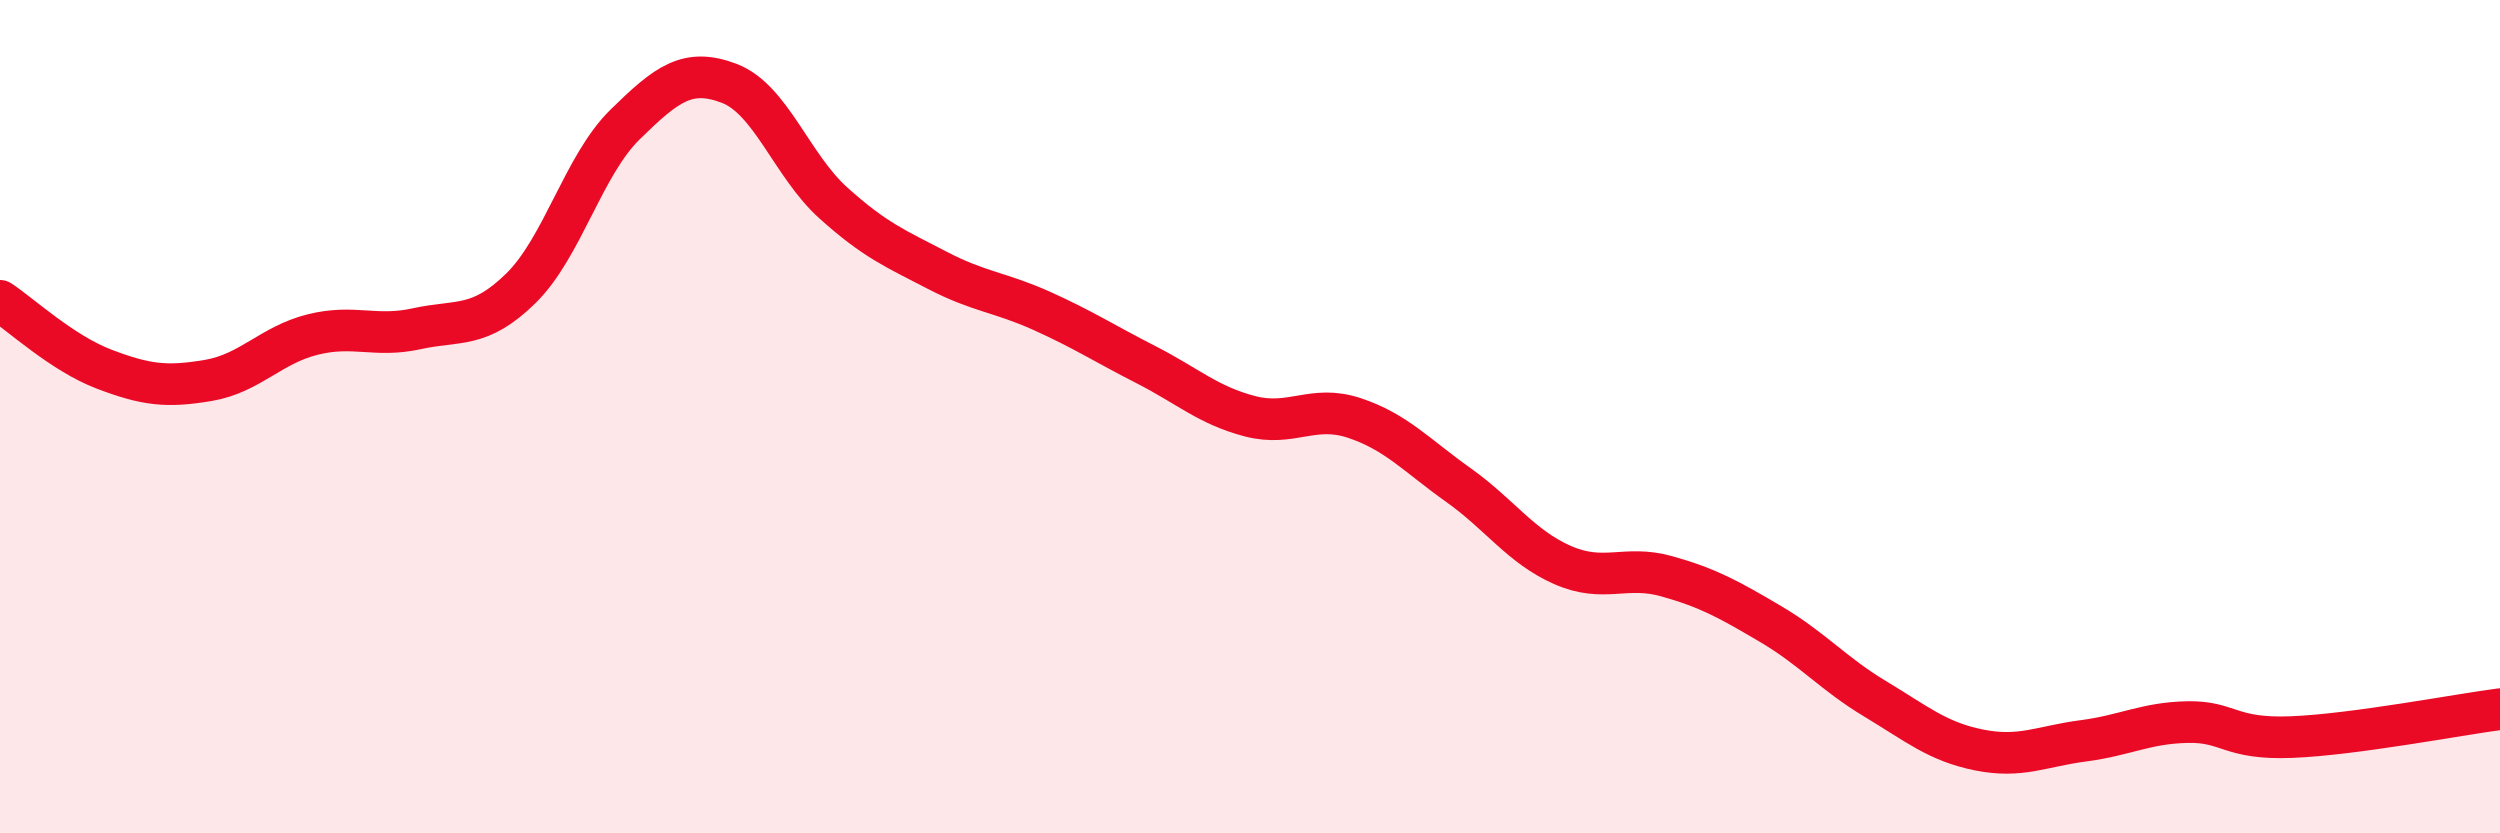
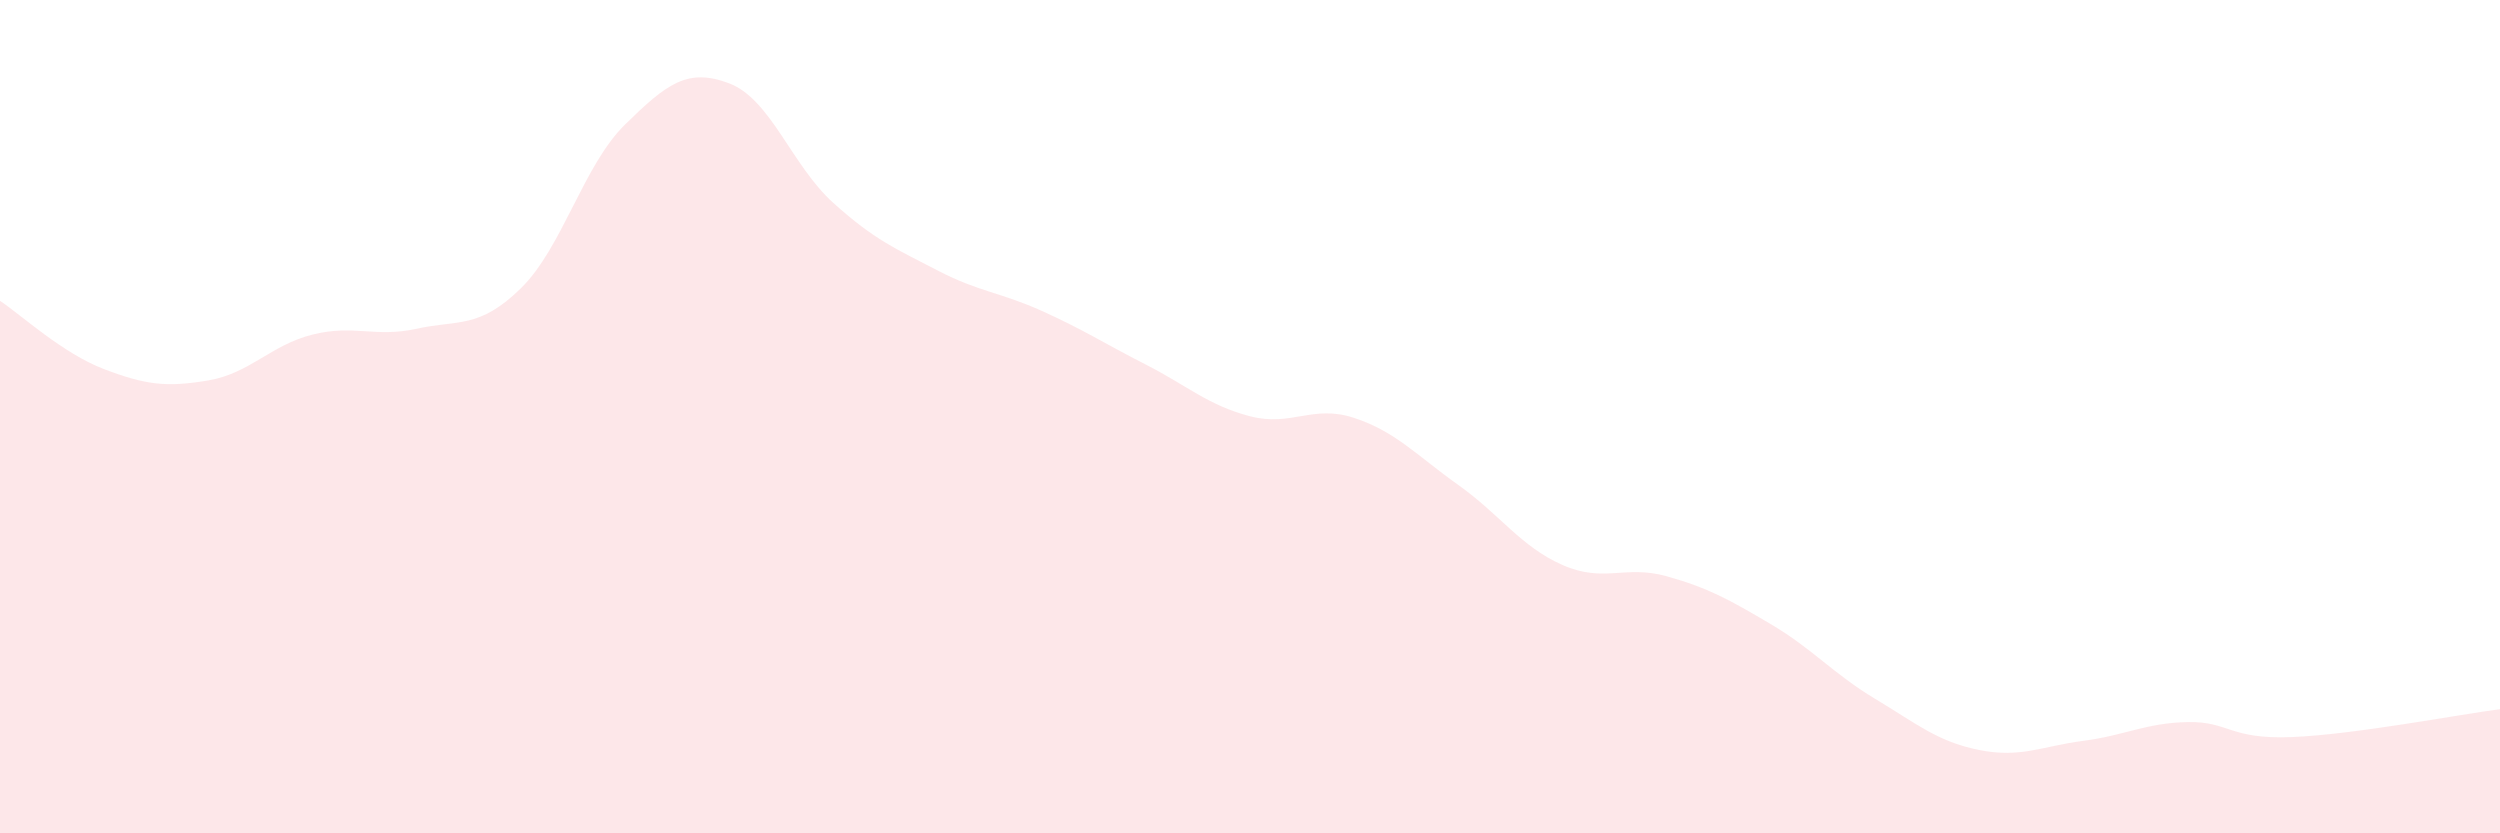
<svg xmlns="http://www.w3.org/2000/svg" width="60" height="20" viewBox="0 0 60 20">
  <path d="M 0,7.22 C 0.5,7.55 1.5,8.48 2.5,8.86 C 3.5,9.24 4,9.3 5,9.13 C 6,8.96 6.5,8.28 7.5,8.03 C 8.5,7.78 9,8.11 10,7.89 C 11,7.67 11.5,7.9 12.5,6.92 C 13.5,5.94 14,3.97 15,2.99 C 16,2.01 16.5,1.62 17.5,2 C 18.5,2.38 19,3.97 20,4.87 C 21,5.77 21.5,5.97 22.5,6.49 C 23.5,7.01 24,7.01 25,7.46 C 26,7.91 26.5,8.24 27.5,8.75 C 28.5,9.26 29,9.73 30,9.99 C 31,10.25 31.5,9.7 32.5,10.03 C 33.5,10.36 34,10.93 35,11.64 C 36,12.35 36.5,13.12 37.5,13.56 C 38.5,14 39,13.55 40,13.83 C 41,14.11 41.5,14.39 42.5,14.98 C 43.5,15.57 44,16.17 45,16.77 C 46,17.37 46.5,17.8 47.5,18 C 48.5,18.2 49,17.91 50,17.78 C 51,17.65 51.5,17.35 52.5,17.33 C 53.5,17.31 53.5,17.75 55,17.69 C 56.5,17.63 59,17.15 60,17.02L60 20L0 20Z" fill="#EB0A25" opacity="0.1" stroke-linecap="round" stroke-linejoin="round" />
-   <path d="M 0,7.22 C 0.5,7.55 1.5,8.48 2.5,8.86 C 3.5,9.24 4,9.3 5,9.13 C 6,8.96 6.5,8.28 7.5,8.03 C 8.5,7.78 9,8.11 10,7.89 C 11,7.67 11.5,7.9 12.5,6.92 C 13.5,5.94 14,3.97 15,2.99 C 16,2.01 16.5,1.62 17.5,2 C 18.5,2.38 19,3.97 20,4.87 C 21,5.77 21.5,5.97 22.5,6.49 C 23.5,7.01 24,7.01 25,7.46 C 26,7.91 26.5,8.24 27.5,8.75 C 28.5,9.26 29,9.73 30,9.99 C 31,10.25 31.5,9.7 32.5,10.03 C 33.5,10.36 34,10.93 35,11.64 C 36,12.35 36.5,13.12 37.5,13.56 C 38.5,14 39,13.55 40,13.83 C 41,14.11 41.5,14.39 42.5,14.98 C 43.5,15.57 44,16.17 45,16.77 C 46,17.37 46.5,17.8 47.5,18 C 48.5,18.2 49,17.91 50,17.78 C 51,17.65 51.5,17.35 52.5,17.33 C 53.5,17.31 53.5,17.75 55,17.69 C 56.5,17.63 59,17.15 60,17.02" stroke="#EB0A25" stroke-width="1" fill="none" stroke-linecap="round" stroke-linejoin="round" />
</svg>